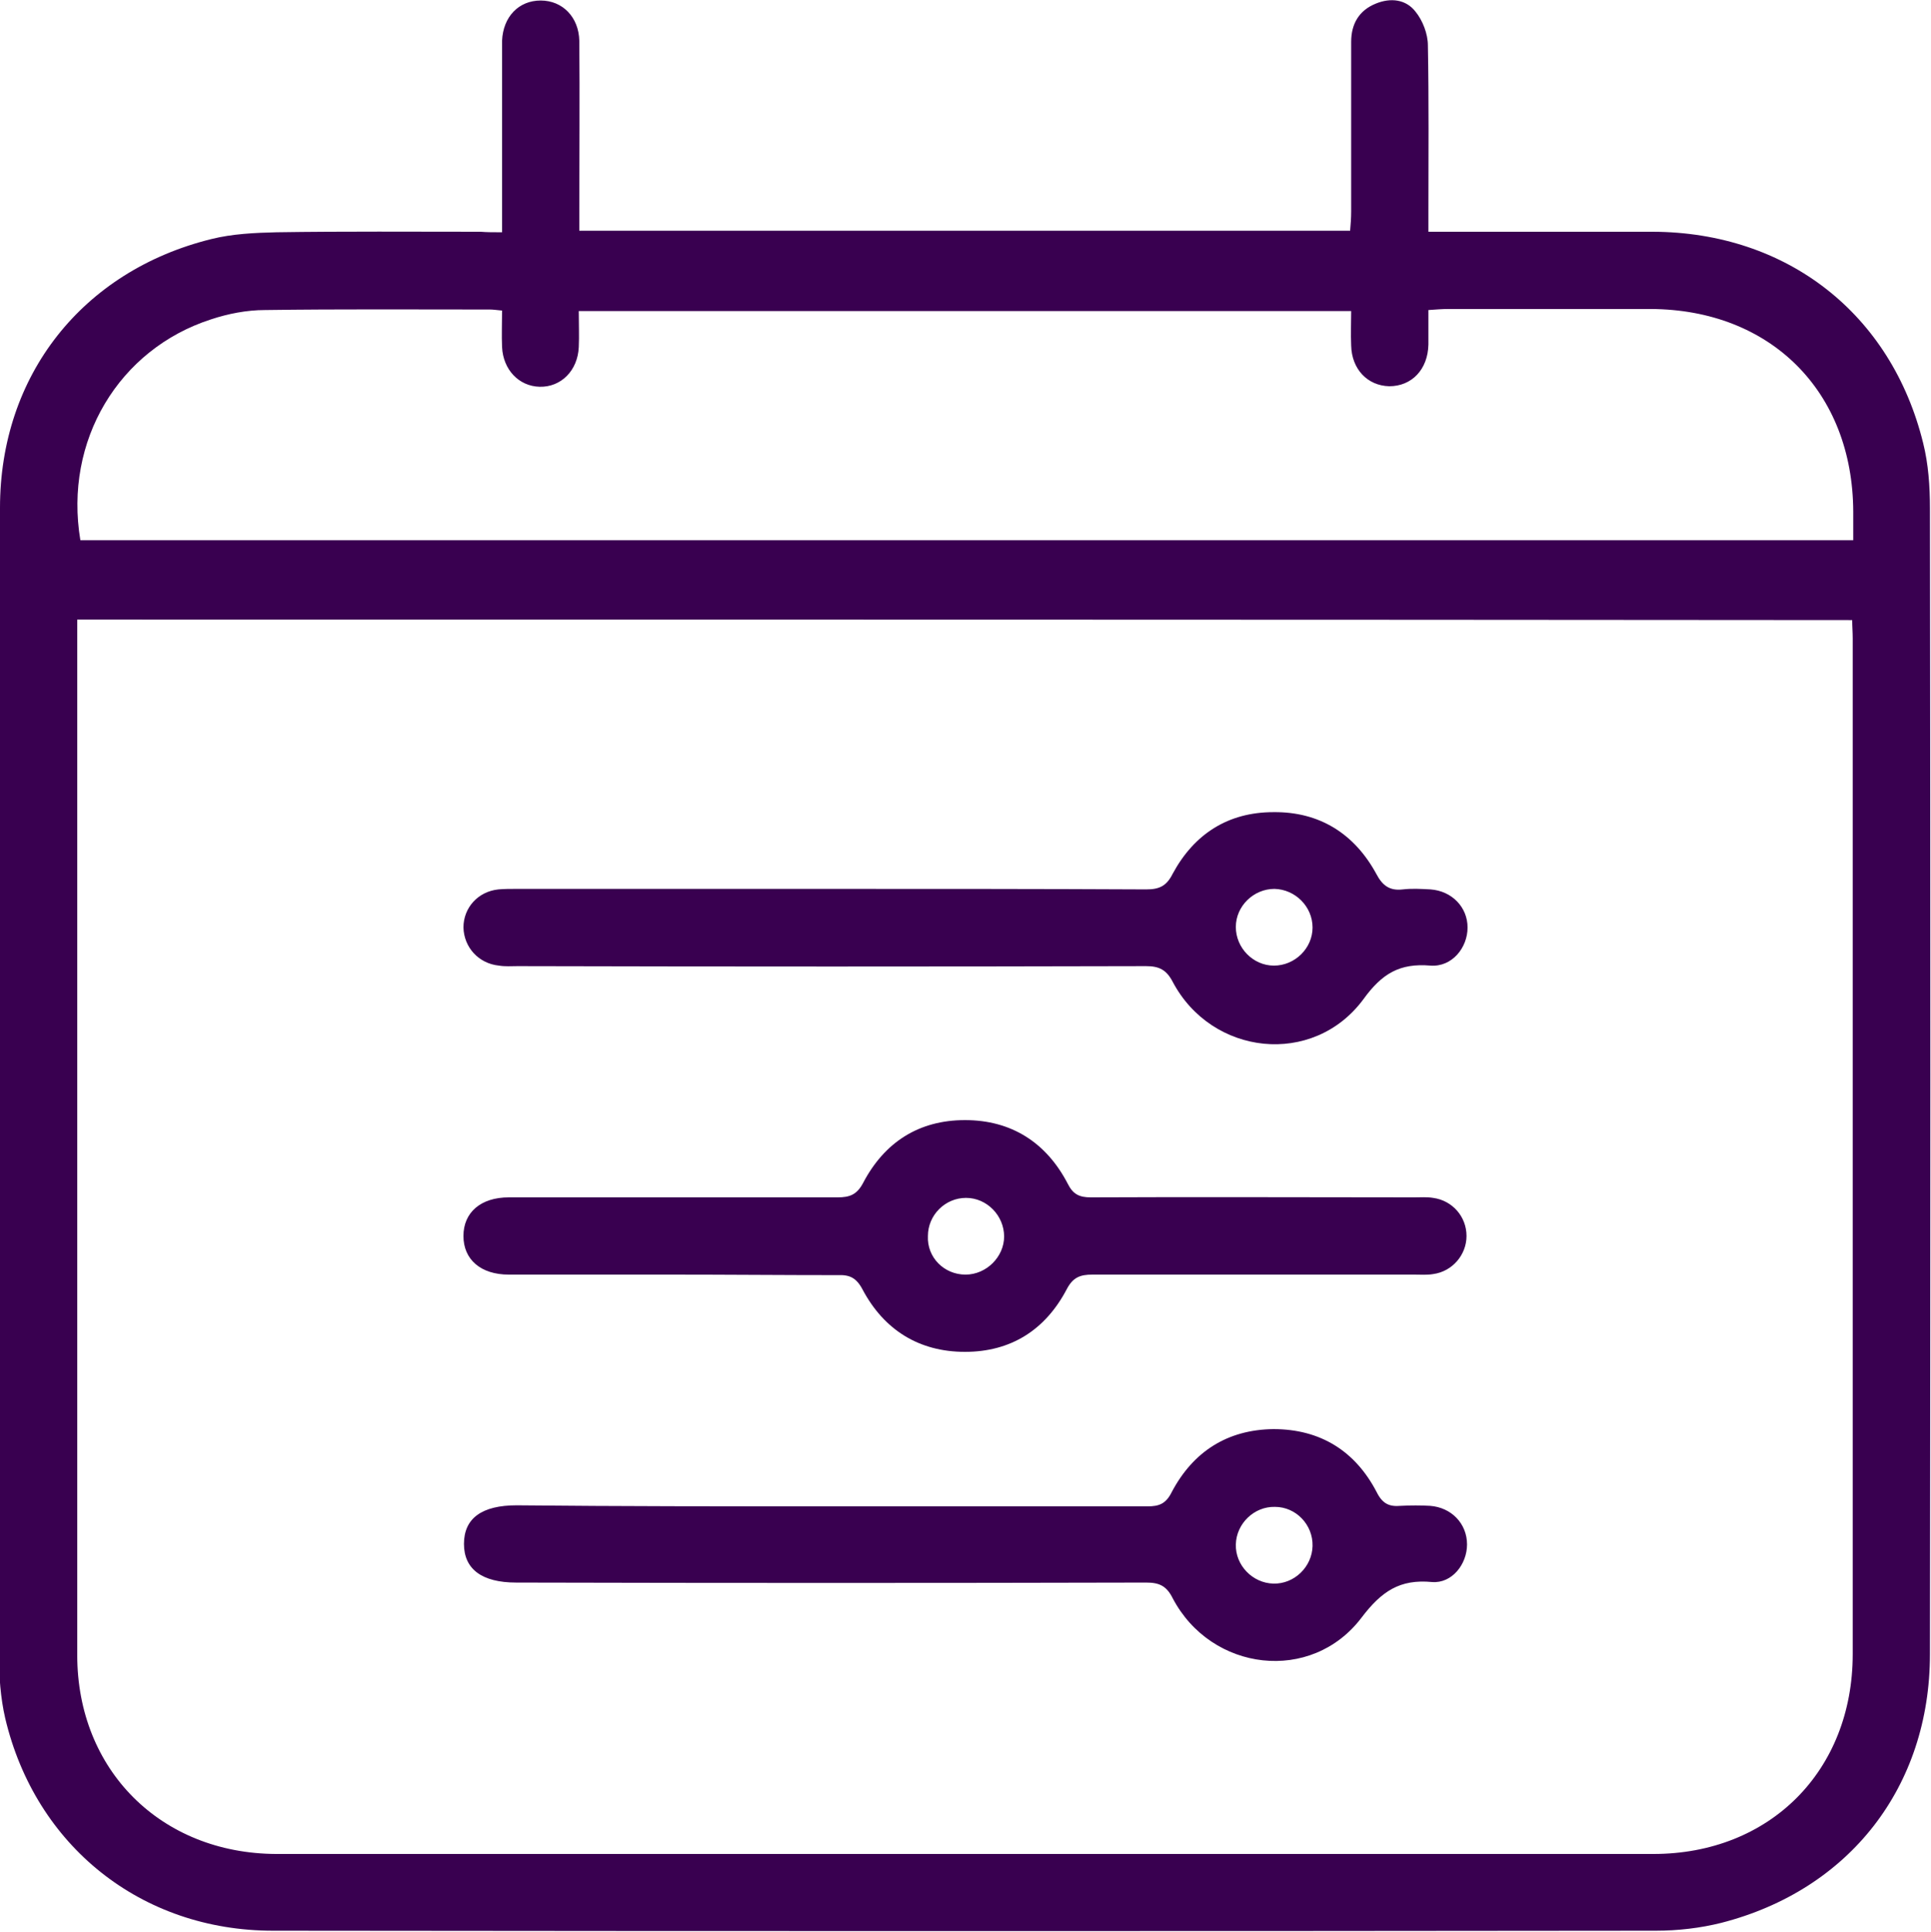
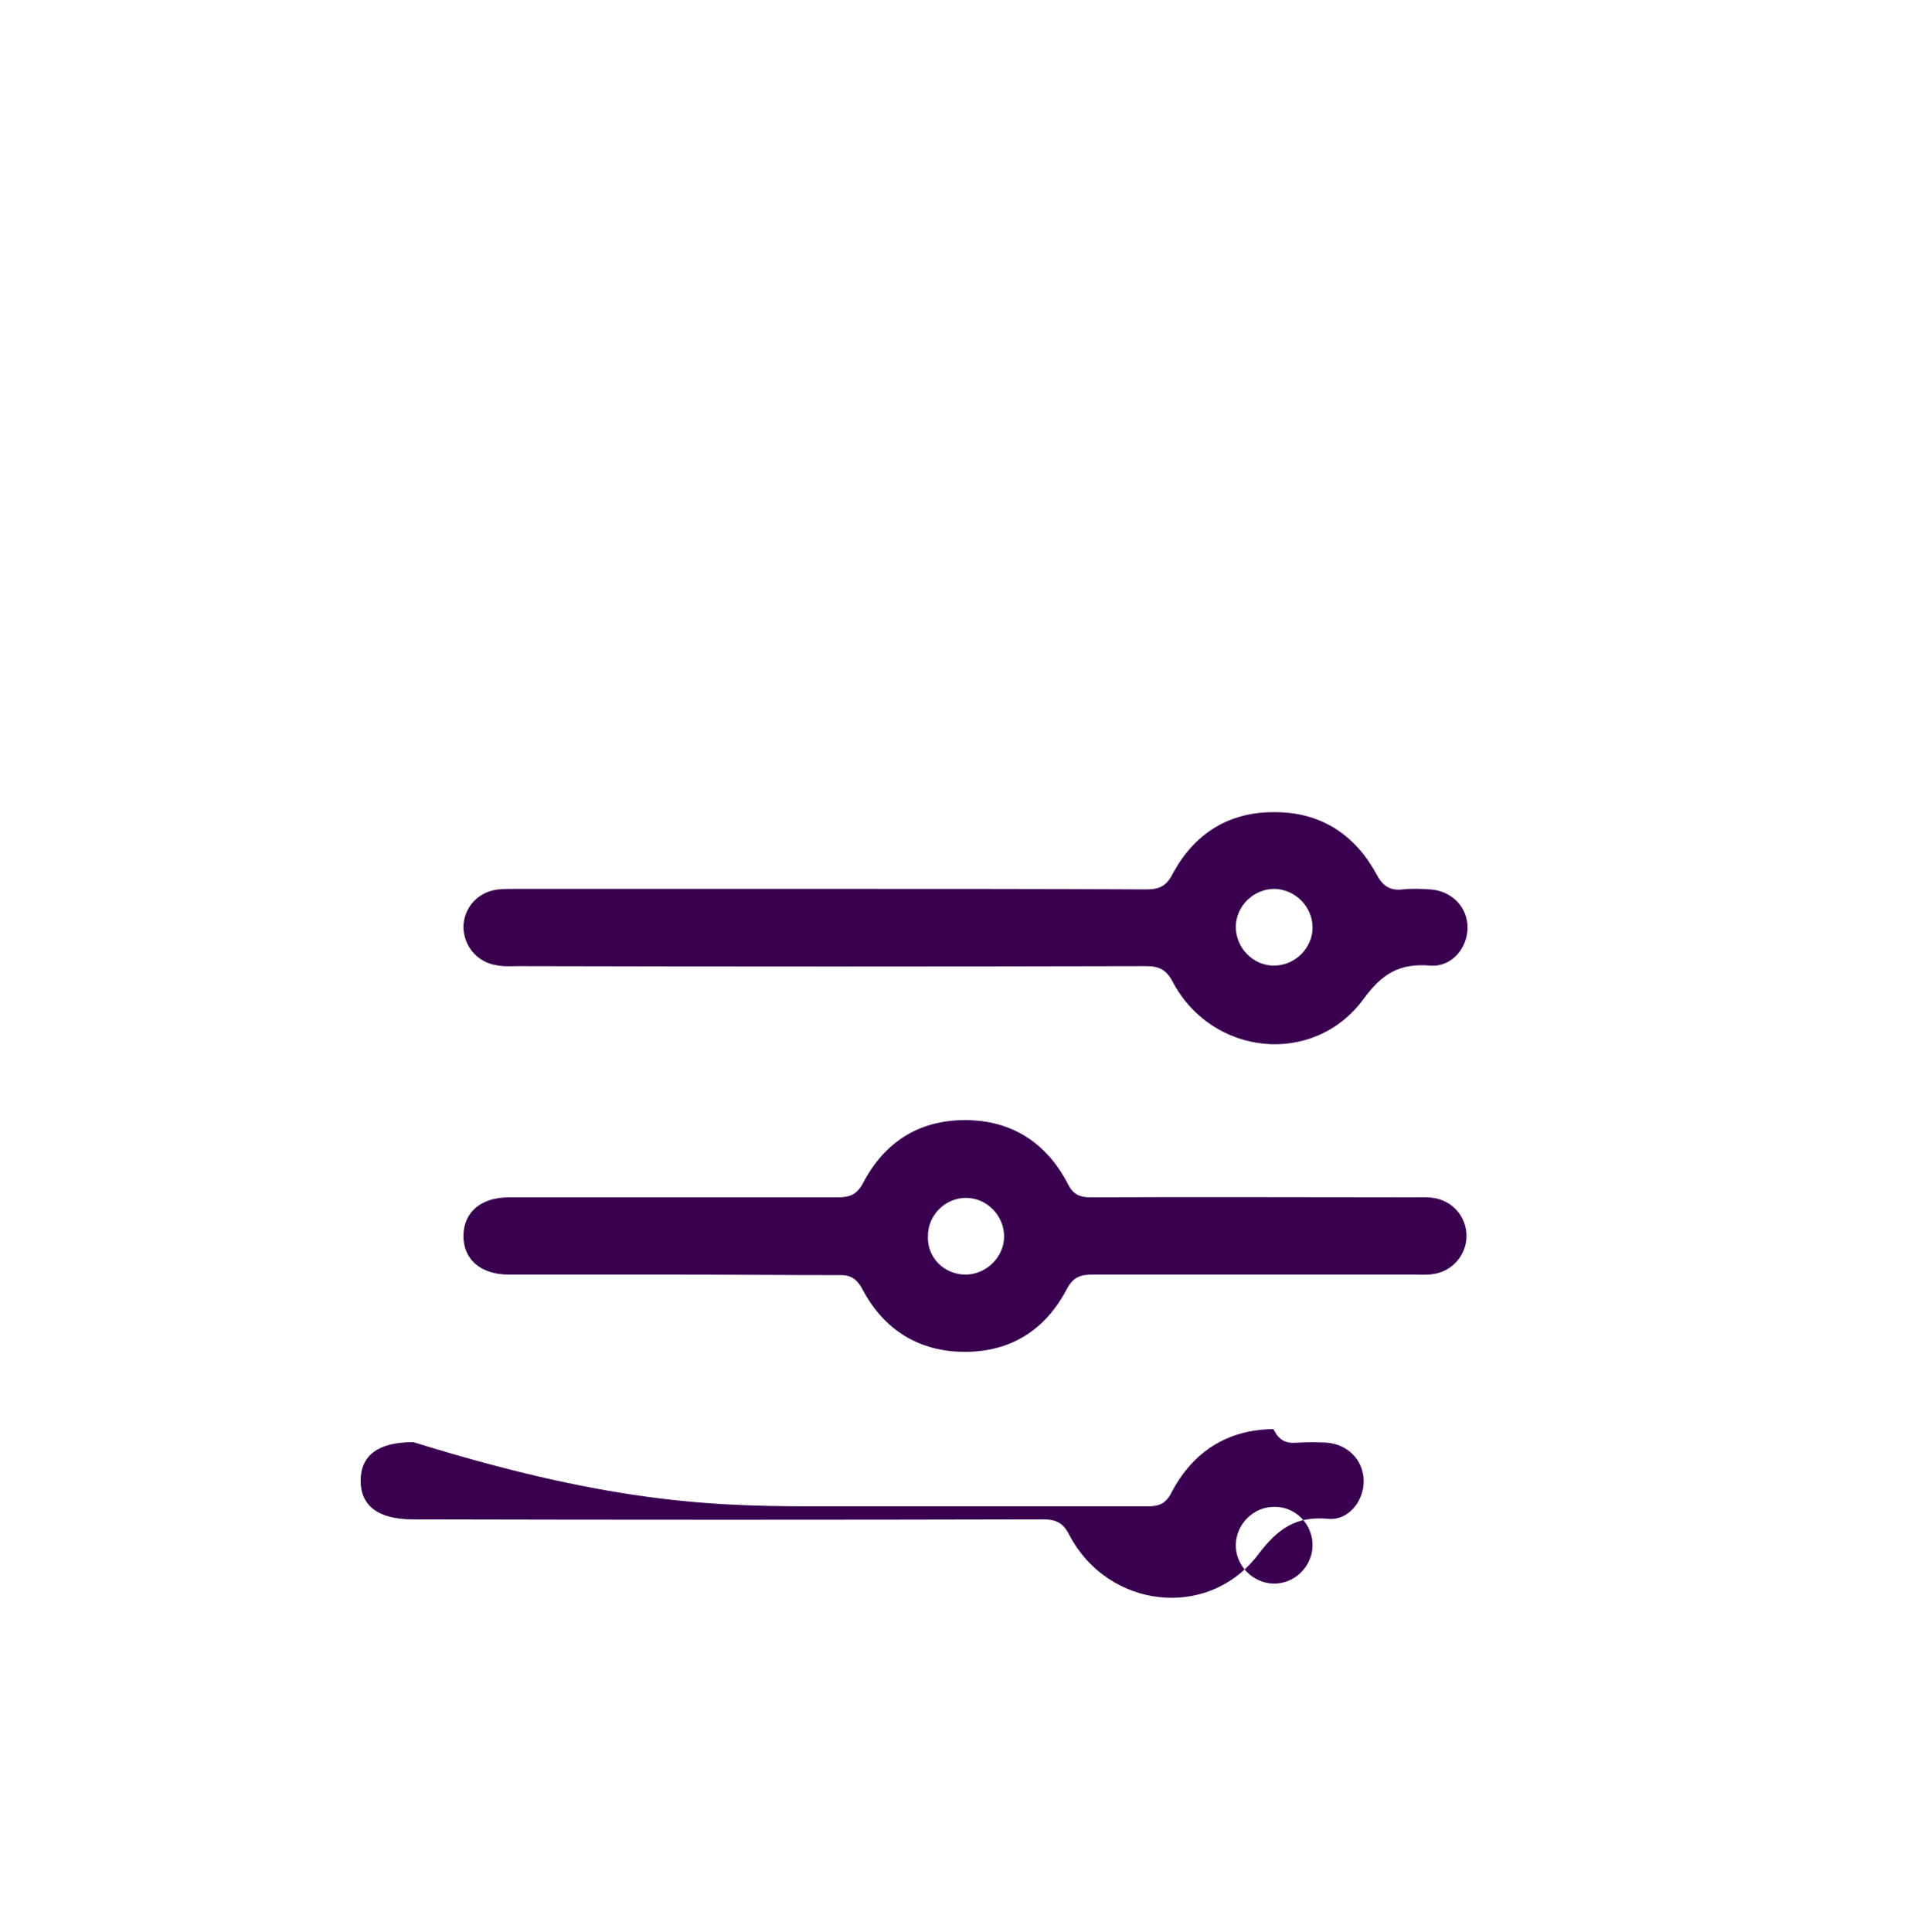
<svg xmlns="http://www.w3.org/2000/svg" id="Capa_1" x="0px" y="0px" viewBox="0 0 37 37.01" style="enable-background:new 0 0 37 37.01;" xml:space="preserve">
  <style type="text/css">	.st0{fill:#390050;}</style>
  <g>
-     <path class="st0" d="M9.62,4.45c0-1.09,0-2.13,0-3.17c0-0.17,0-0.33,0-0.5c0.02-0.46,0.32-0.77,0.74-0.77  c0.42,0,0.73,0.32,0.74,0.77c0.01,1.08,0,2.17,0,3.25c0,0.12,0,0.24,0,0.39c4.93,0,9.83,0,14.77,0c0.01-0.12,0.02-0.24,0.02-0.37  c0-1.08,0-2.17,0-3.25c0-0.34,0.15-0.6,0.47-0.73c0.29-0.12,0.58-0.08,0.76,0.15c0.14,0.17,0.24,0.43,0.24,0.65  c0.02,1.06,0.01,2.12,0.01,3.18c0,0.12,0,0.24,0,0.39c0.16,0,0.28,0,0.39,0c1.3,0,2.61,0,3.91,0c2.57,0.01,4.57,1.57,5.18,4.05  c0.1,0.4,0.13,0.83,0.13,1.25c0.01,7.32,0.01,14.63,0,21.95c0,2.54-1.54,4.52-4,5.15c-0.4,0.1-0.83,0.15-1.25,0.15  c-8.83,0.01-17.66,0.01-26.5,0c-2.52,0-4.55-1.62-5.13-4.07c-0.09-0.39-0.12-0.81-0.12-1.22C0,24.38,0,17.06,0,9.73  c0-2.54,1.58-4.54,4.05-5.15c0.4-0.1,0.83-0.12,1.25-0.13c1.3-0.02,2.61-0.01,3.91-0.01C9.33,4.45,9.45,4.45,9.62,4.45z   M1.48,11.87c0,0.13,0,0.24,0,0.34c0,6.5,0,13,0,19.5c0,2.2,1.6,3.8,3.81,3.81c8.8,0,17.59,0,26.39,0c2.23,0,3.82-1.59,3.82-3.83  c0-6.49,0-12.97,0-19.46c0-0.12-0.01-0.23-0.01-0.35C24.15,11.87,12.83,11.87,1.48,11.87z M35.51,10.35c0-0.2,0-0.37,0-0.55  c-0.01-2.3-1.58-3.87-3.88-3.88c-1.29,0-2.59,0-3.88,0c-0.12,0-0.23,0.01-0.38,0.02c0,0.25,0,0.46,0,0.66  c-0.01,0.48-0.32,0.8-0.75,0.8c-0.42-0.01-0.72-0.33-0.73-0.78c-0.01-0.22,0-0.44,0-0.66c-4.95,0-9.86,0-14.8,0  c0,0.25,0.01,0.47,0,0.69c-0.02,0.45-0.34,0.77-0.75,0.76C9.94,7.4,9.64,7.08,9.62,6.65c-0.01-0.23,0-0.46,0-0.7  C9.51,5.94,9.45,5.93,9.39,5.93c-1.44,0-2.87-0.01-4.31,0.01C4.73,5.94,4.37,6.01,4.04,6.12c-1.76,0.57-2.82,2.32-2.5,4.23  C12.84,10.35,24.14,10.35,35.51,10.35z" />
    <path class="st0" d="M15.89,17.03c2.02,0,4.05,0,6.07,0.01c0.25,0,0.39-0.06,0.51-0.3c0.41-0.76,1.06-1.18,1.93-1.18  c0.88-0.01,1.55,0.41,1.97,1.18c0.12,0.23,0.26,0.33,0.51,0.3c0.17-0.02,0.35-0.01,0.53,0c0.41,0.03,0.71,0.34,0.71,0.73  c0,0.39-0.3,0.76-0.71,0.73c-0.59-0.05-0.93,0.15-1.29,0.65c-0.96,1.29-2.9,1.08-3.65-0.34c-0.12-0.23-0.26-0.3-0.51-0.3  c-4.01,0.01-8.02,0.01-12.04,0c-0.12,0-0.24,0.01-0.36-0.01c-0.39-0.04-0.67-0.35-0.68-0.73c0-0.38,0.28-0.69,0.67-0.73  c0.11-0.01,0.22-0.01,0.33-0.01C11.89,17.03,13.89,17.03,15.89,17.03z M25.15,17.77c0-0.4-0.33-0.73-0.73-0.74  c-0.4,0-0.74,0.33-0.74,0.73c0,0.4,0.33,0.74,0.73,0.74C24.81,18.5,25.15,18.17,25.15,17.77z" />
-     <path class="st0" d="M15.86,28.86c2.04,0,4.09,0,6.13,0c0.22,0,0.35-0.05,0.46-0.27c0.41-0.78,1.07-1.2,1.95-1.21  c0.9,0,1.57,0.42,1.98,1.21c0.11,0.22,0.24,0.28,0.46,0.26c0.19-0.01,0.38-0.01,0.56,0c0.41,0.03,0.71,0.34,0.71,0.74  c0,0.38-0.29,0.75-0.67,0.72c-0.62-0.06-0.97,0.18-1.35,0.68c-0.96,1.27-2.88,1.04-3.62-0.37c-0.12-0.24-0.26-0.3-0.51-0.3  c-4.02,0.01-8.05,0.01-12.07,0c-0.66,0-1-0.26-1-0.74c0-0.49,0.34-0.74,1.01-0.74C11.88,28.86,13.87,28.86,15.86,28.86z   M24.43,28.87c-0.4-0.01-0.74,0.32-0.75,0.72c-0.01,0.4,0.32,0.74,0.72,0.75c0.4,0.01,0.74-0.32,0.75-0.72  C25.16,29.21,24.83,28.87,24.43,28.87z" />
+     <path class="st0" d="M15.86,28.86c2.04,0,4.09,0,6.13,0c0.22,0,0.35-0.05,0.46-0.27c0.41-0.78,1.07-1.2,1.95-1.21  c0.11,0.22,0.24,0.28,0.46,0.26c0.19-0.01,0.38-0.01,0.56,0c0.41,0.03,0.71,0.34,0.71,0.74  c0,0.38-0.29,0.75-0.67,0.72c-0.62-0.06-0.97,0.18-1.35,0.68c-0.96,1.27-2.88,1.04-3.62-0.37c-0.12-0.24-0.26-0.3-0.51-0.3  c-4.02,0.01-8.05,0.01-12.07,0c-0.66,0-1-0.26-1-0.74c0-0.49,0.34-0.74,1.01-0.74C11.88,28.86,13.87,28.86,15.86,28.86z   M24.43,28.87c-0.4-0.01-0.74,0.32-0.75,0.72c-0.01,0.4,0.32,0.74,0.72,0.75c0.4,0.01,0.74-0.32,0.75-0.72  C25.16,29.21,24.83,28.87,24.43,28.87z" />
    <path class="st0" d="M12.87,24.42c-1.04,0-2.08,0-3.12,0c-0.54,0-0.87-0.29-0.87-0.74c0-0.45,0.33-0.74,0.87-0.74  c2.1,0,4.2,0,6.3,0c0.23,0,0.37-0.05,0.49-0.28c0.41-0.78,1.07-1.2,1.95-1.2c0.89,0,1.56,0.43,1.97,1.22  c0.1,0.2,0.22,0.26,0.44,0.26c2.07-0.01,4.13,0,6.2,0c0.12,0,0.24-0.01,0.36,0.01c0.37,0.05,0.64,0.36,0.64,0.73  c0,0.36-0.27,0.68-0.64,0.73c-0.12,0.02-0.24,0.01-0.36,0.01c-2.06,0-4.11,0-6.17,0c-0.23,0-0.37,0.05-0.49,0.28  c-0.41,0.78-1.07,1.2-1.95,1.2c-0.88,0-1.55-0.42-1.96-1.19c-0.12-0.23-0.25-0.29-0.48-0.28C15,24.43,13.93,24.42,12.87,24.42z   M18.5,24.42c0.4,0,0.74-0.34,0.74-0.73c0-0.4-0.33-0.74-0.73-0.74c-0.4,0-0.73,0.33-0.73,0.73C17.76,24.09,18.09,24.42,18.5,24.42  z" />
  </g>
</svg>